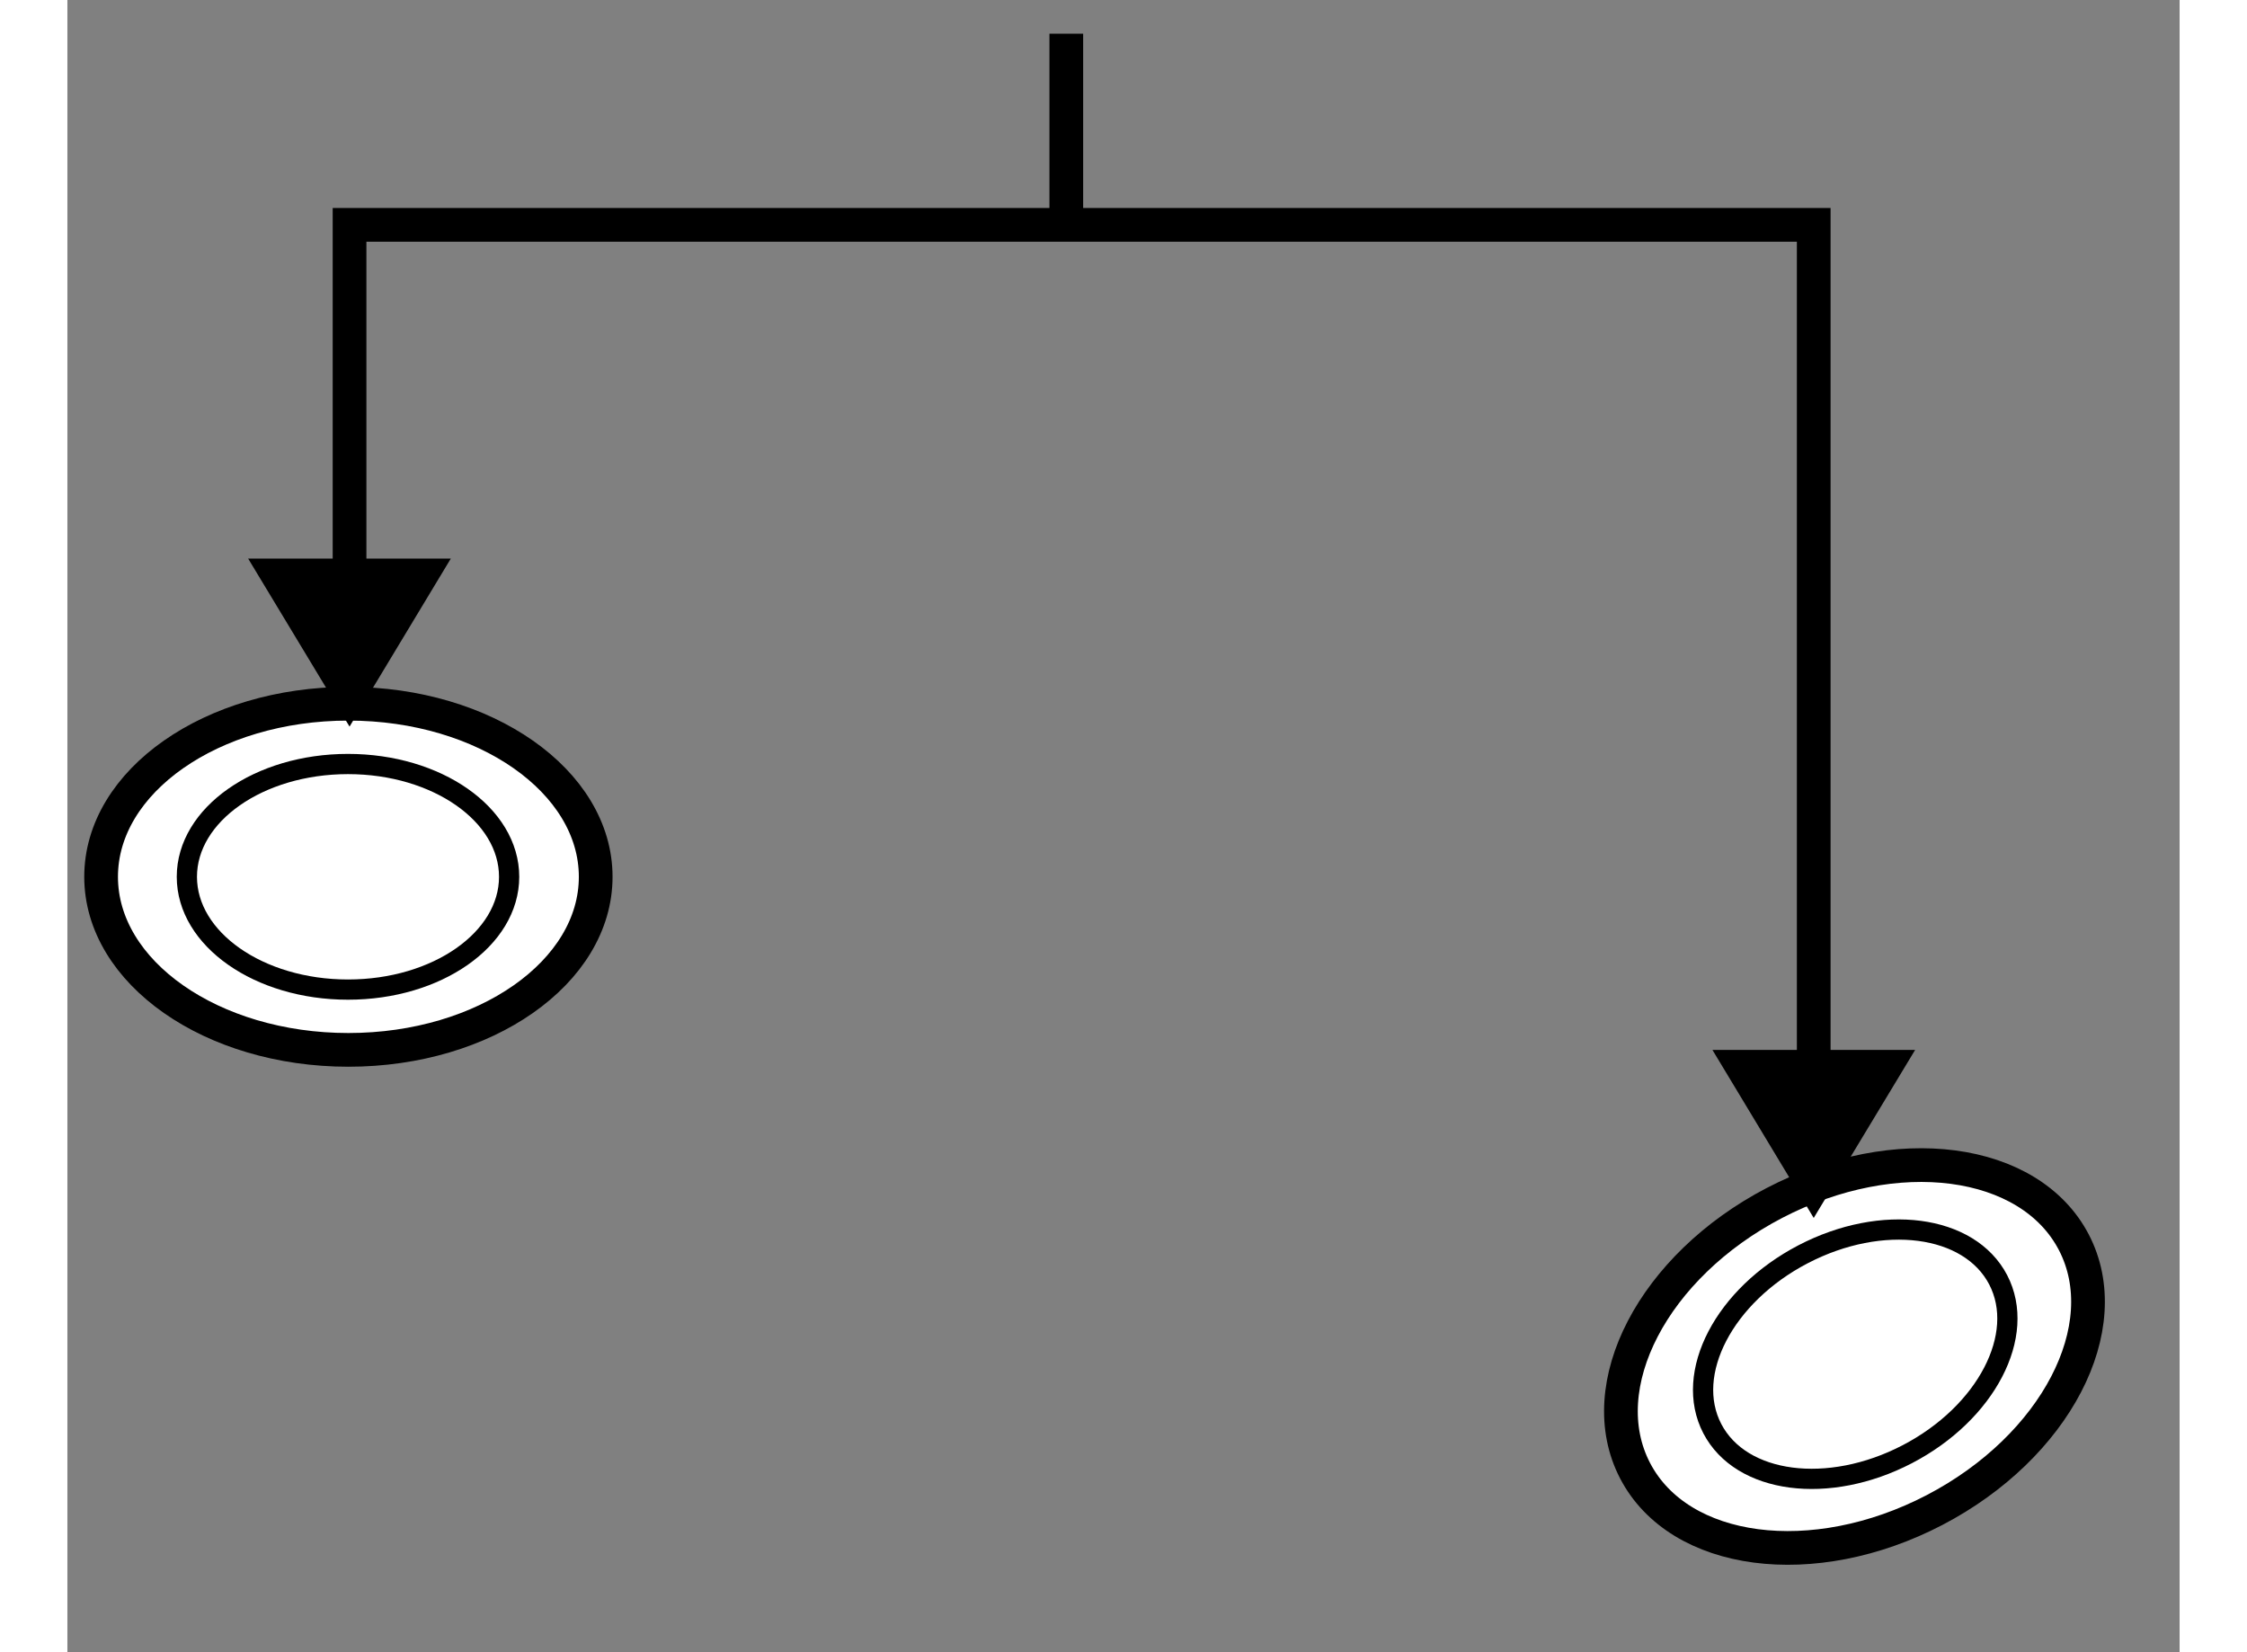
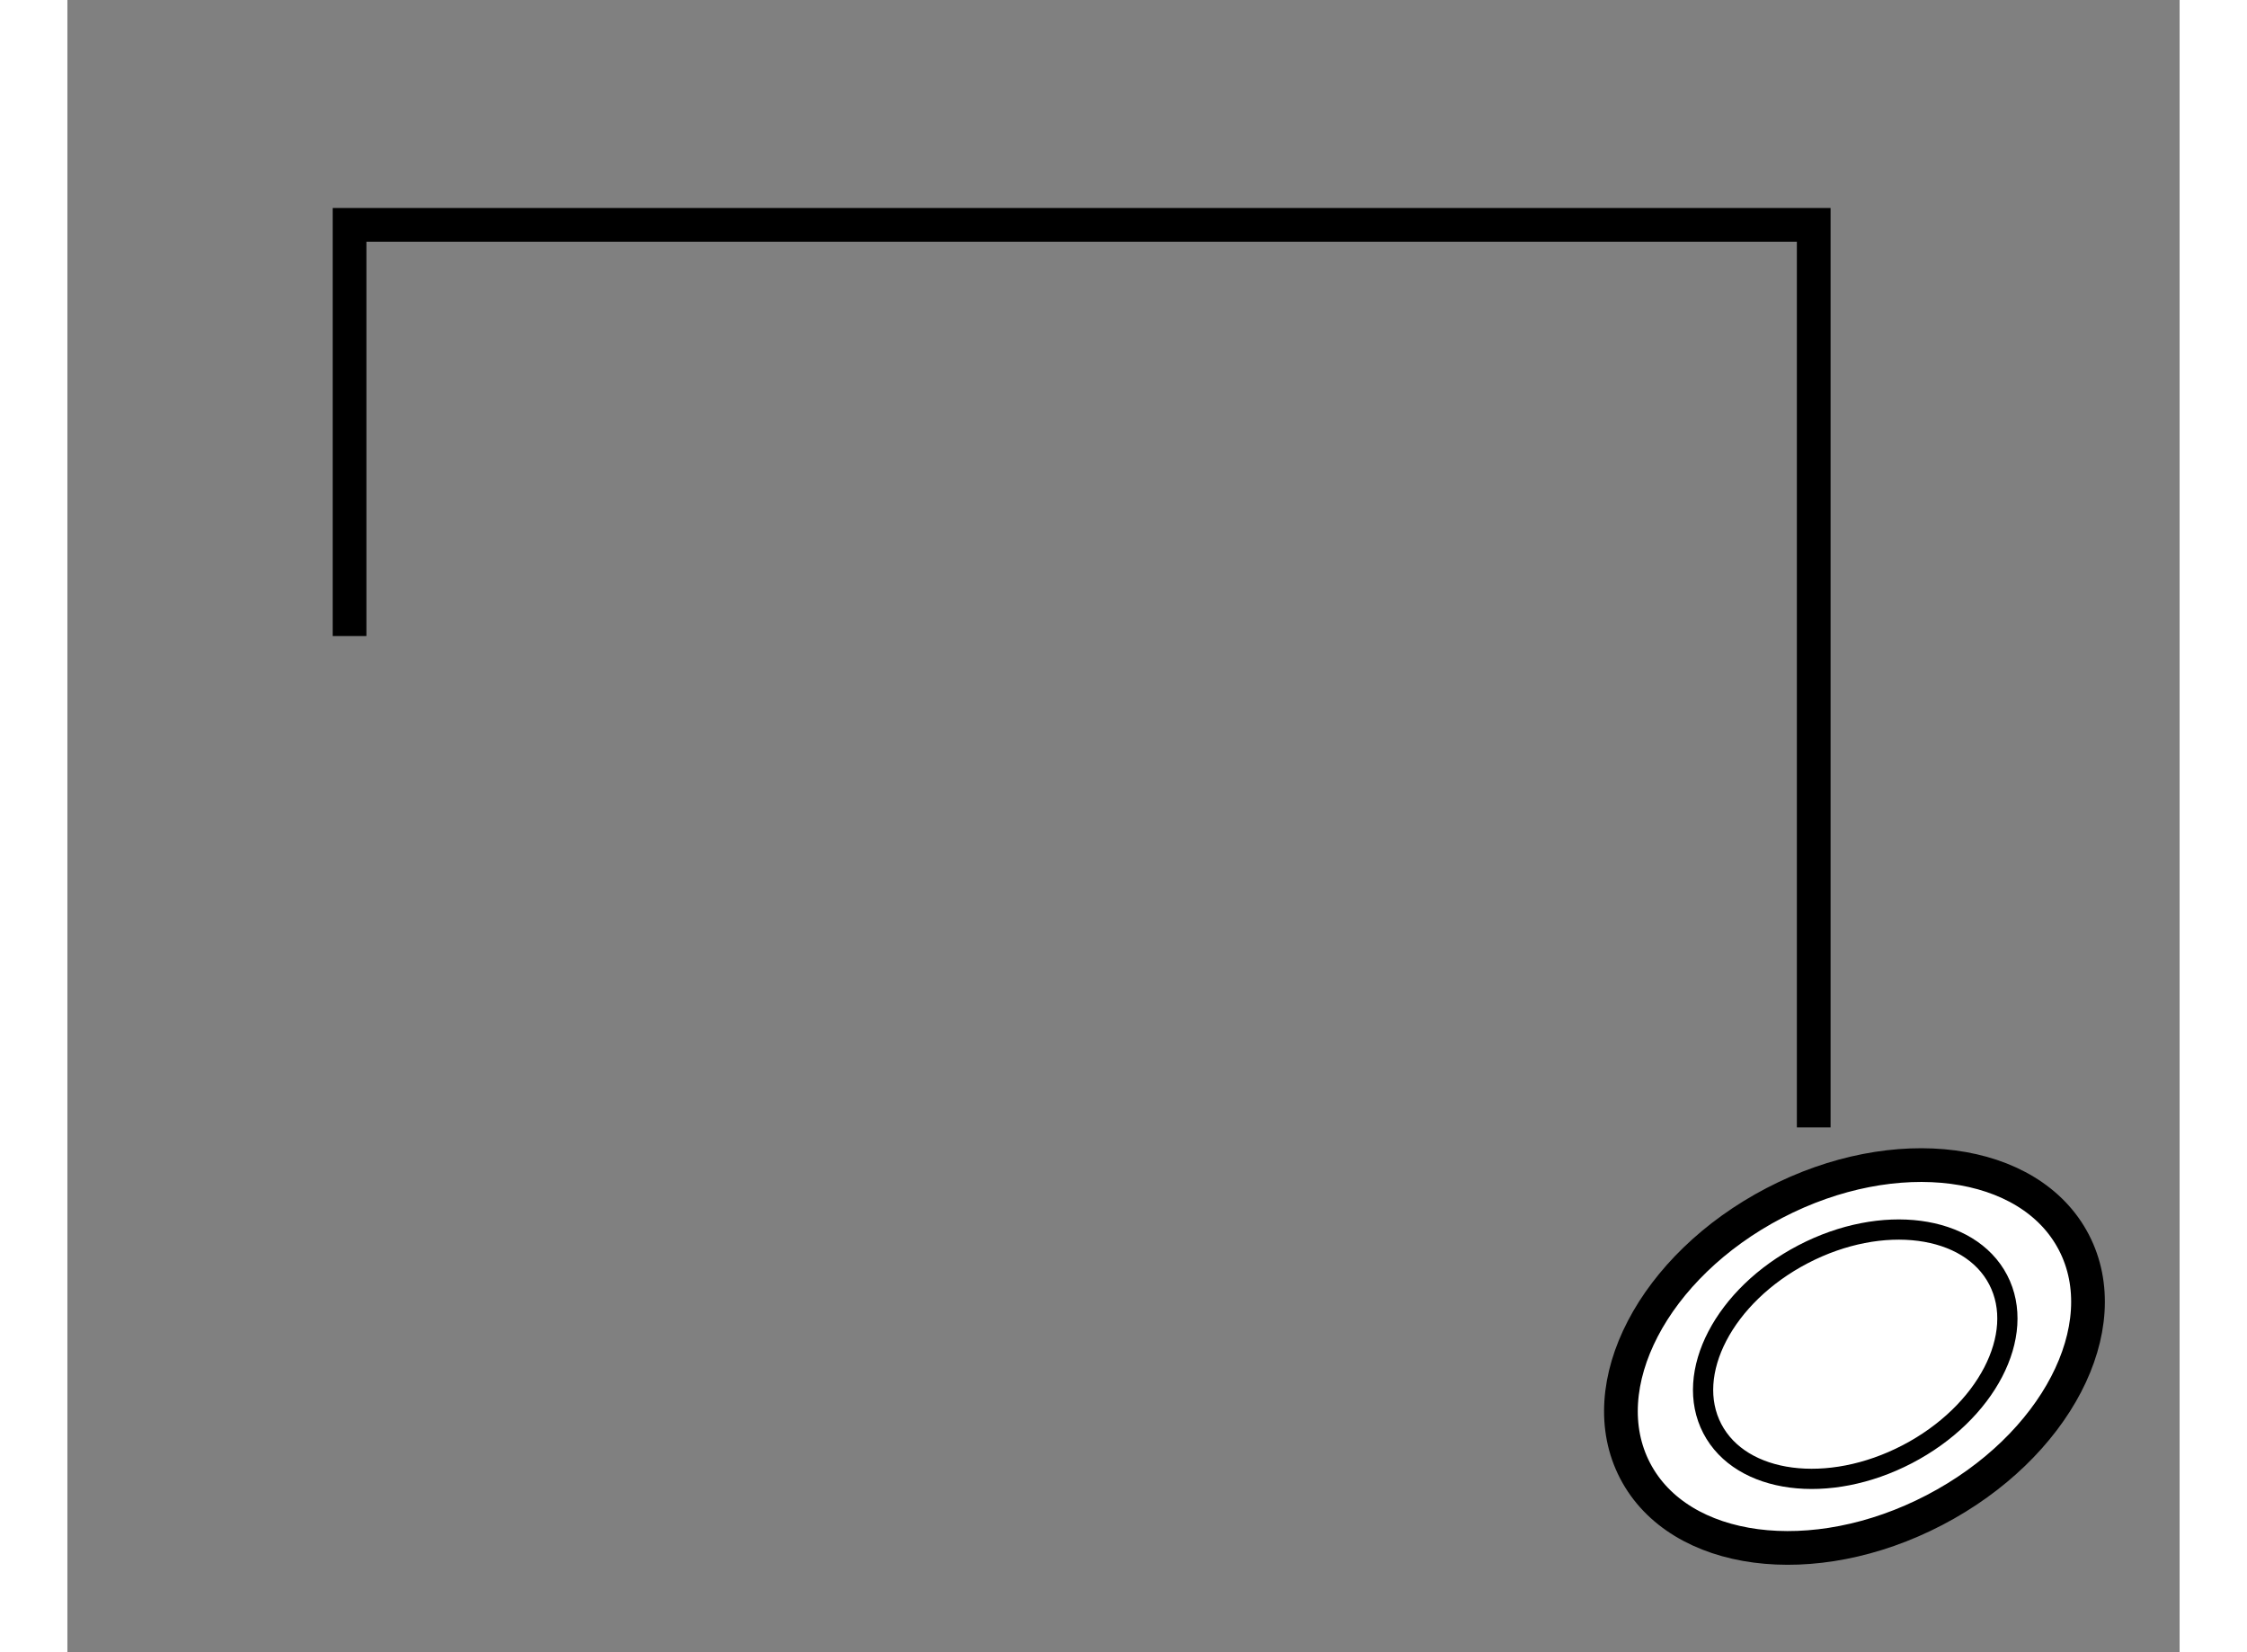
<svg xmlns="http://www.w3.org/2000/svg" version="1.1" x="0px" y="0px" width="244.8px" height="180px" viewBox="42.5 63.694 31.329 24.506" enable-background="new 0 0 244.8 180" xml:space="preserve">
  <rect x="42.5" y="63.694" width="31.329" height="24.506" fill="#808080" stroke="none" />
  <g>
-     <ellipse fill="#FFFFFF" stroke="#000000" stroke-width="0.5" cx="46.668" cy="76.699" rx="3.668" ry="2.567" />
-     <ellipse fill="none" stroke="#000000" stroke-width="0.3" cx="46.662" cy="76.699" rx="2.39" ry="1.673" />
-   </g>
+     </g>
  <g>
    <ellipse transform="matrix(0.887 -0.462 0.462 0.887 -30.914 41.332)" fill="#FFFFFF" stroke="#000000" stroke-width="0.5" cx="68.988" cy="83.827" rx="3.668" ry="2.568" />
    <ellipse transform="matrix(0.887 -0.462 0.462 0.887 -30.9 41.292)" fill="none" stroke="#000000" stroke-width="0.3" cx="68.983" cy="83.831" rx="2.39" ry="1.672" />
  </g>
  <g>
-     <polygon points="66.9,79.267 68.402,81.759 69.906,79.267   " />
-     <line fill="none" stroke="#000000" stroke-width="0.5" x1="57.316" y1="67.028" x2="57.316" y2="64.194" />
-     <polygon points="45.181,71.979 46.685,74.471 48.187,71.979   " />
    <polyline fill="none" stroke="#000000" stroke-width="0.5" points="68.402,80.416 68.402,67.029 46.685,67.029 46.685,73.128       " />
  </g>
</svg>